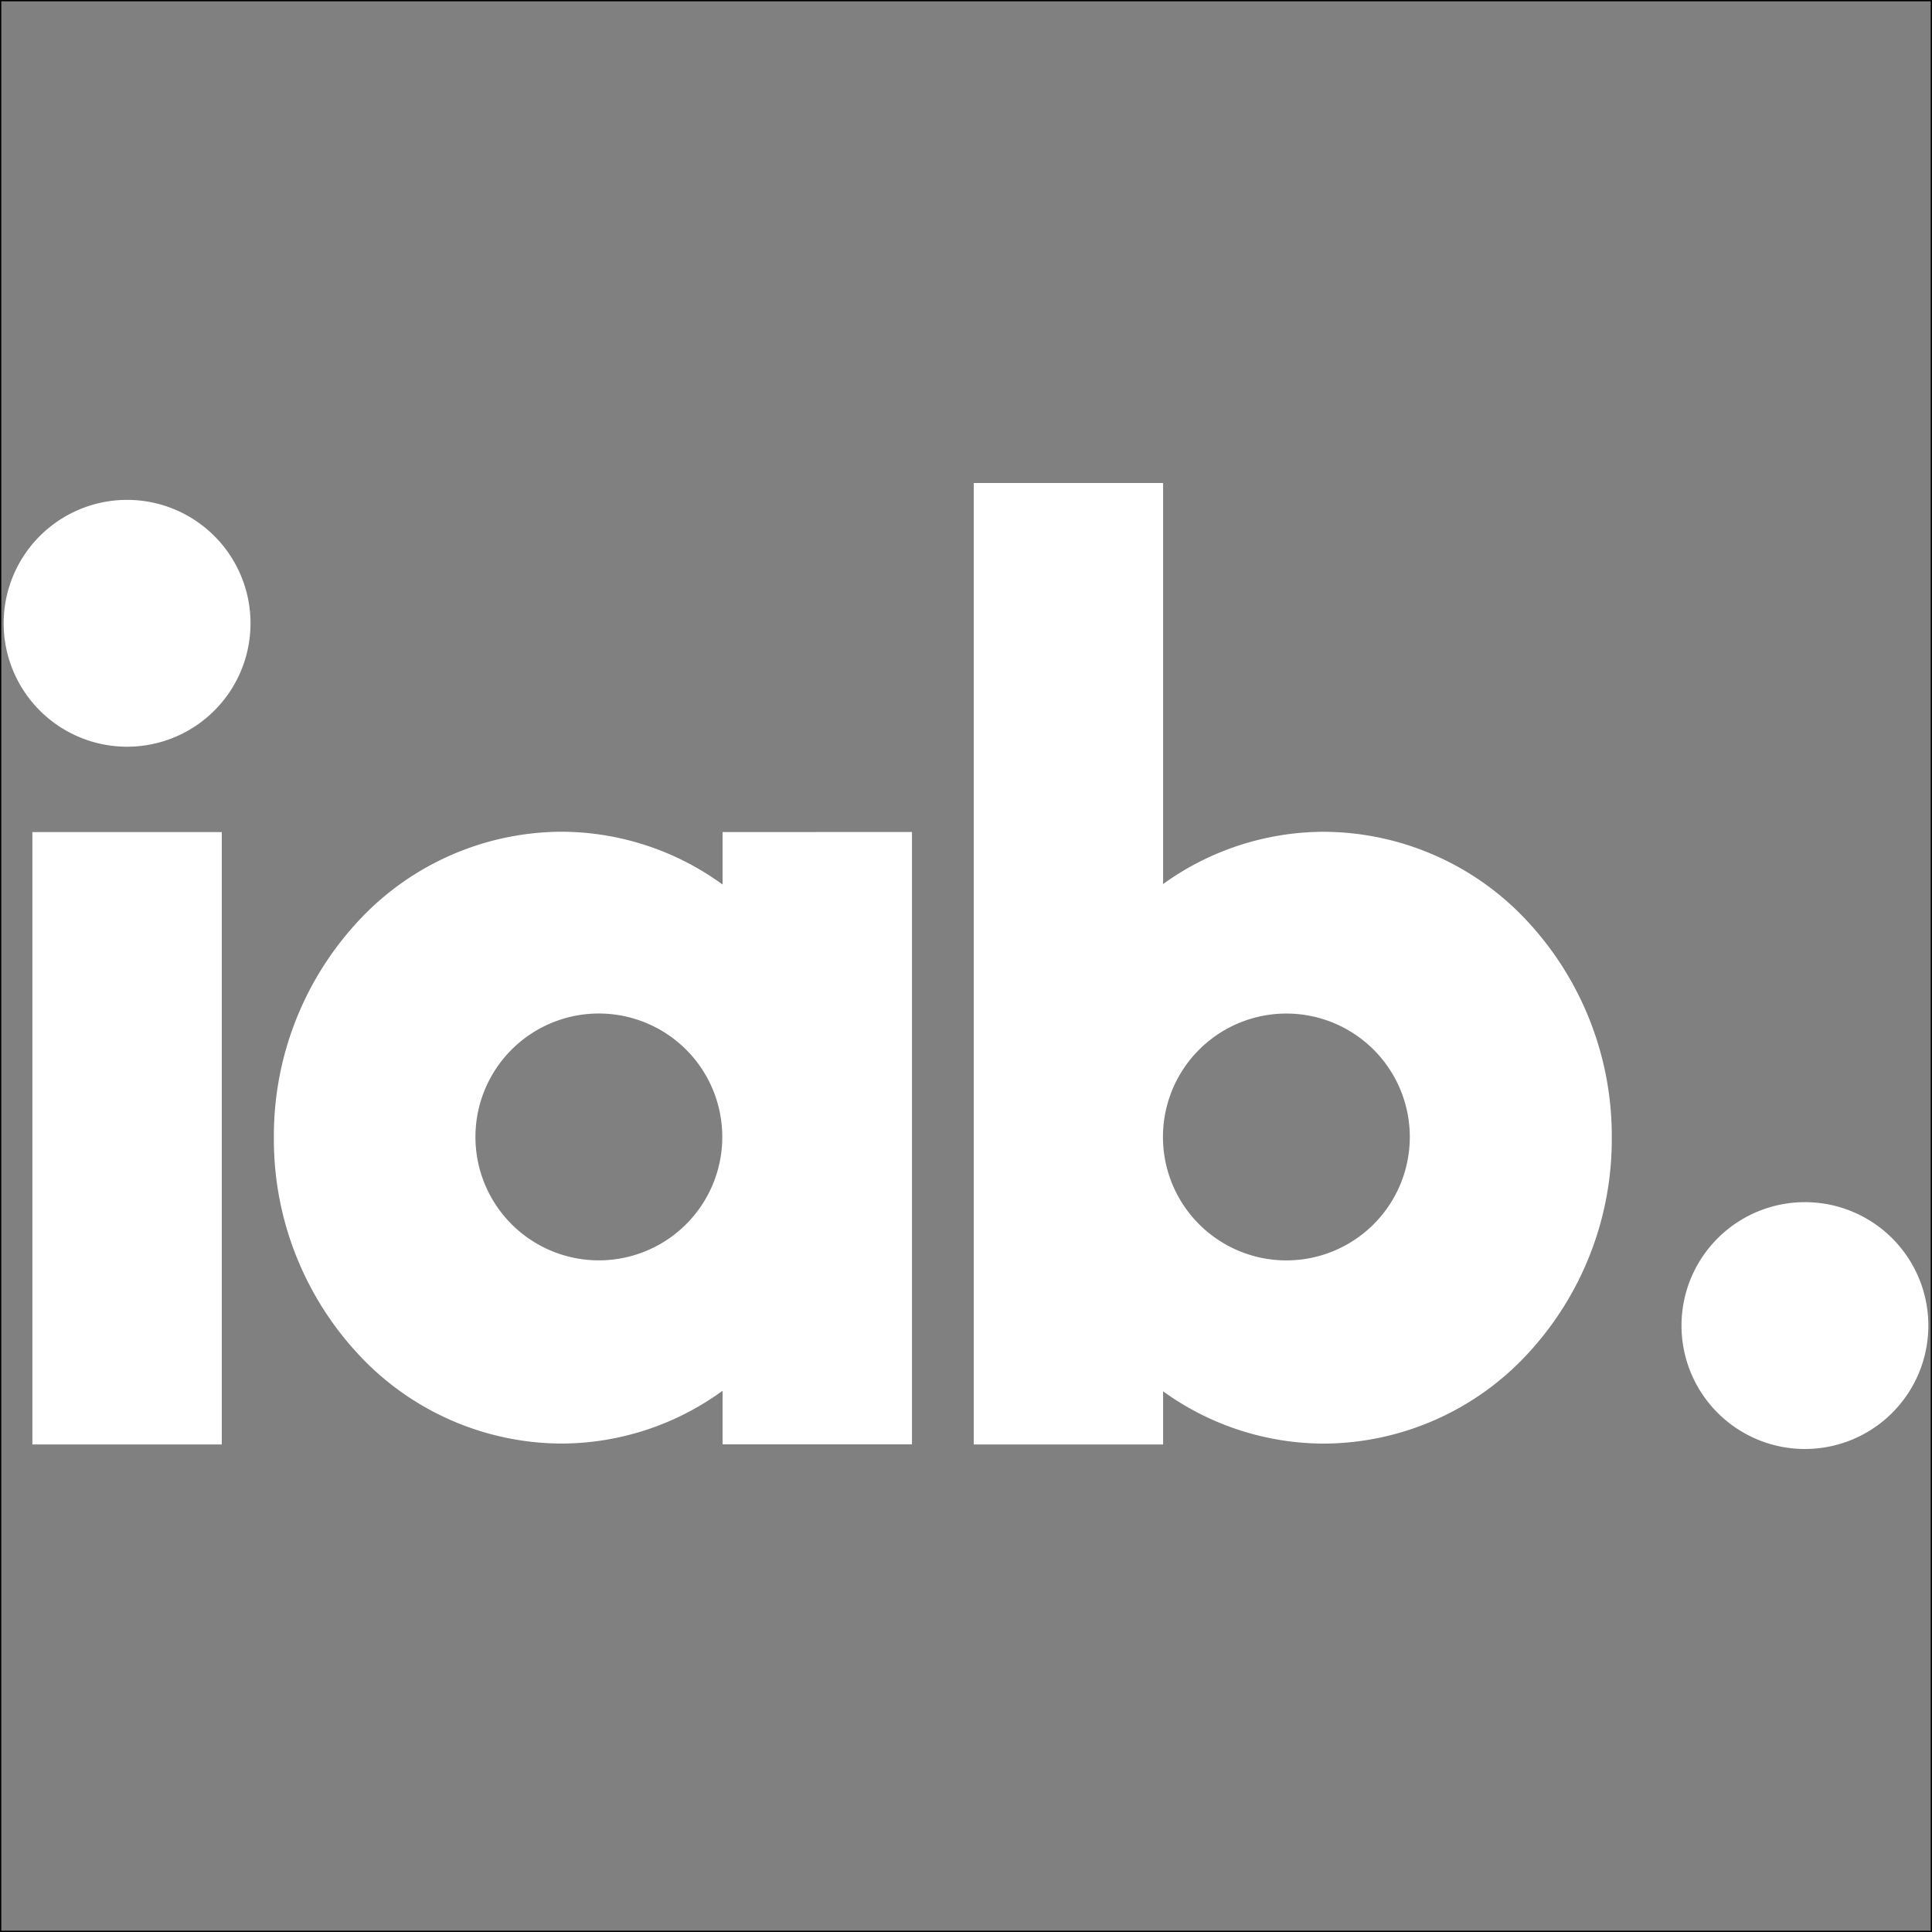
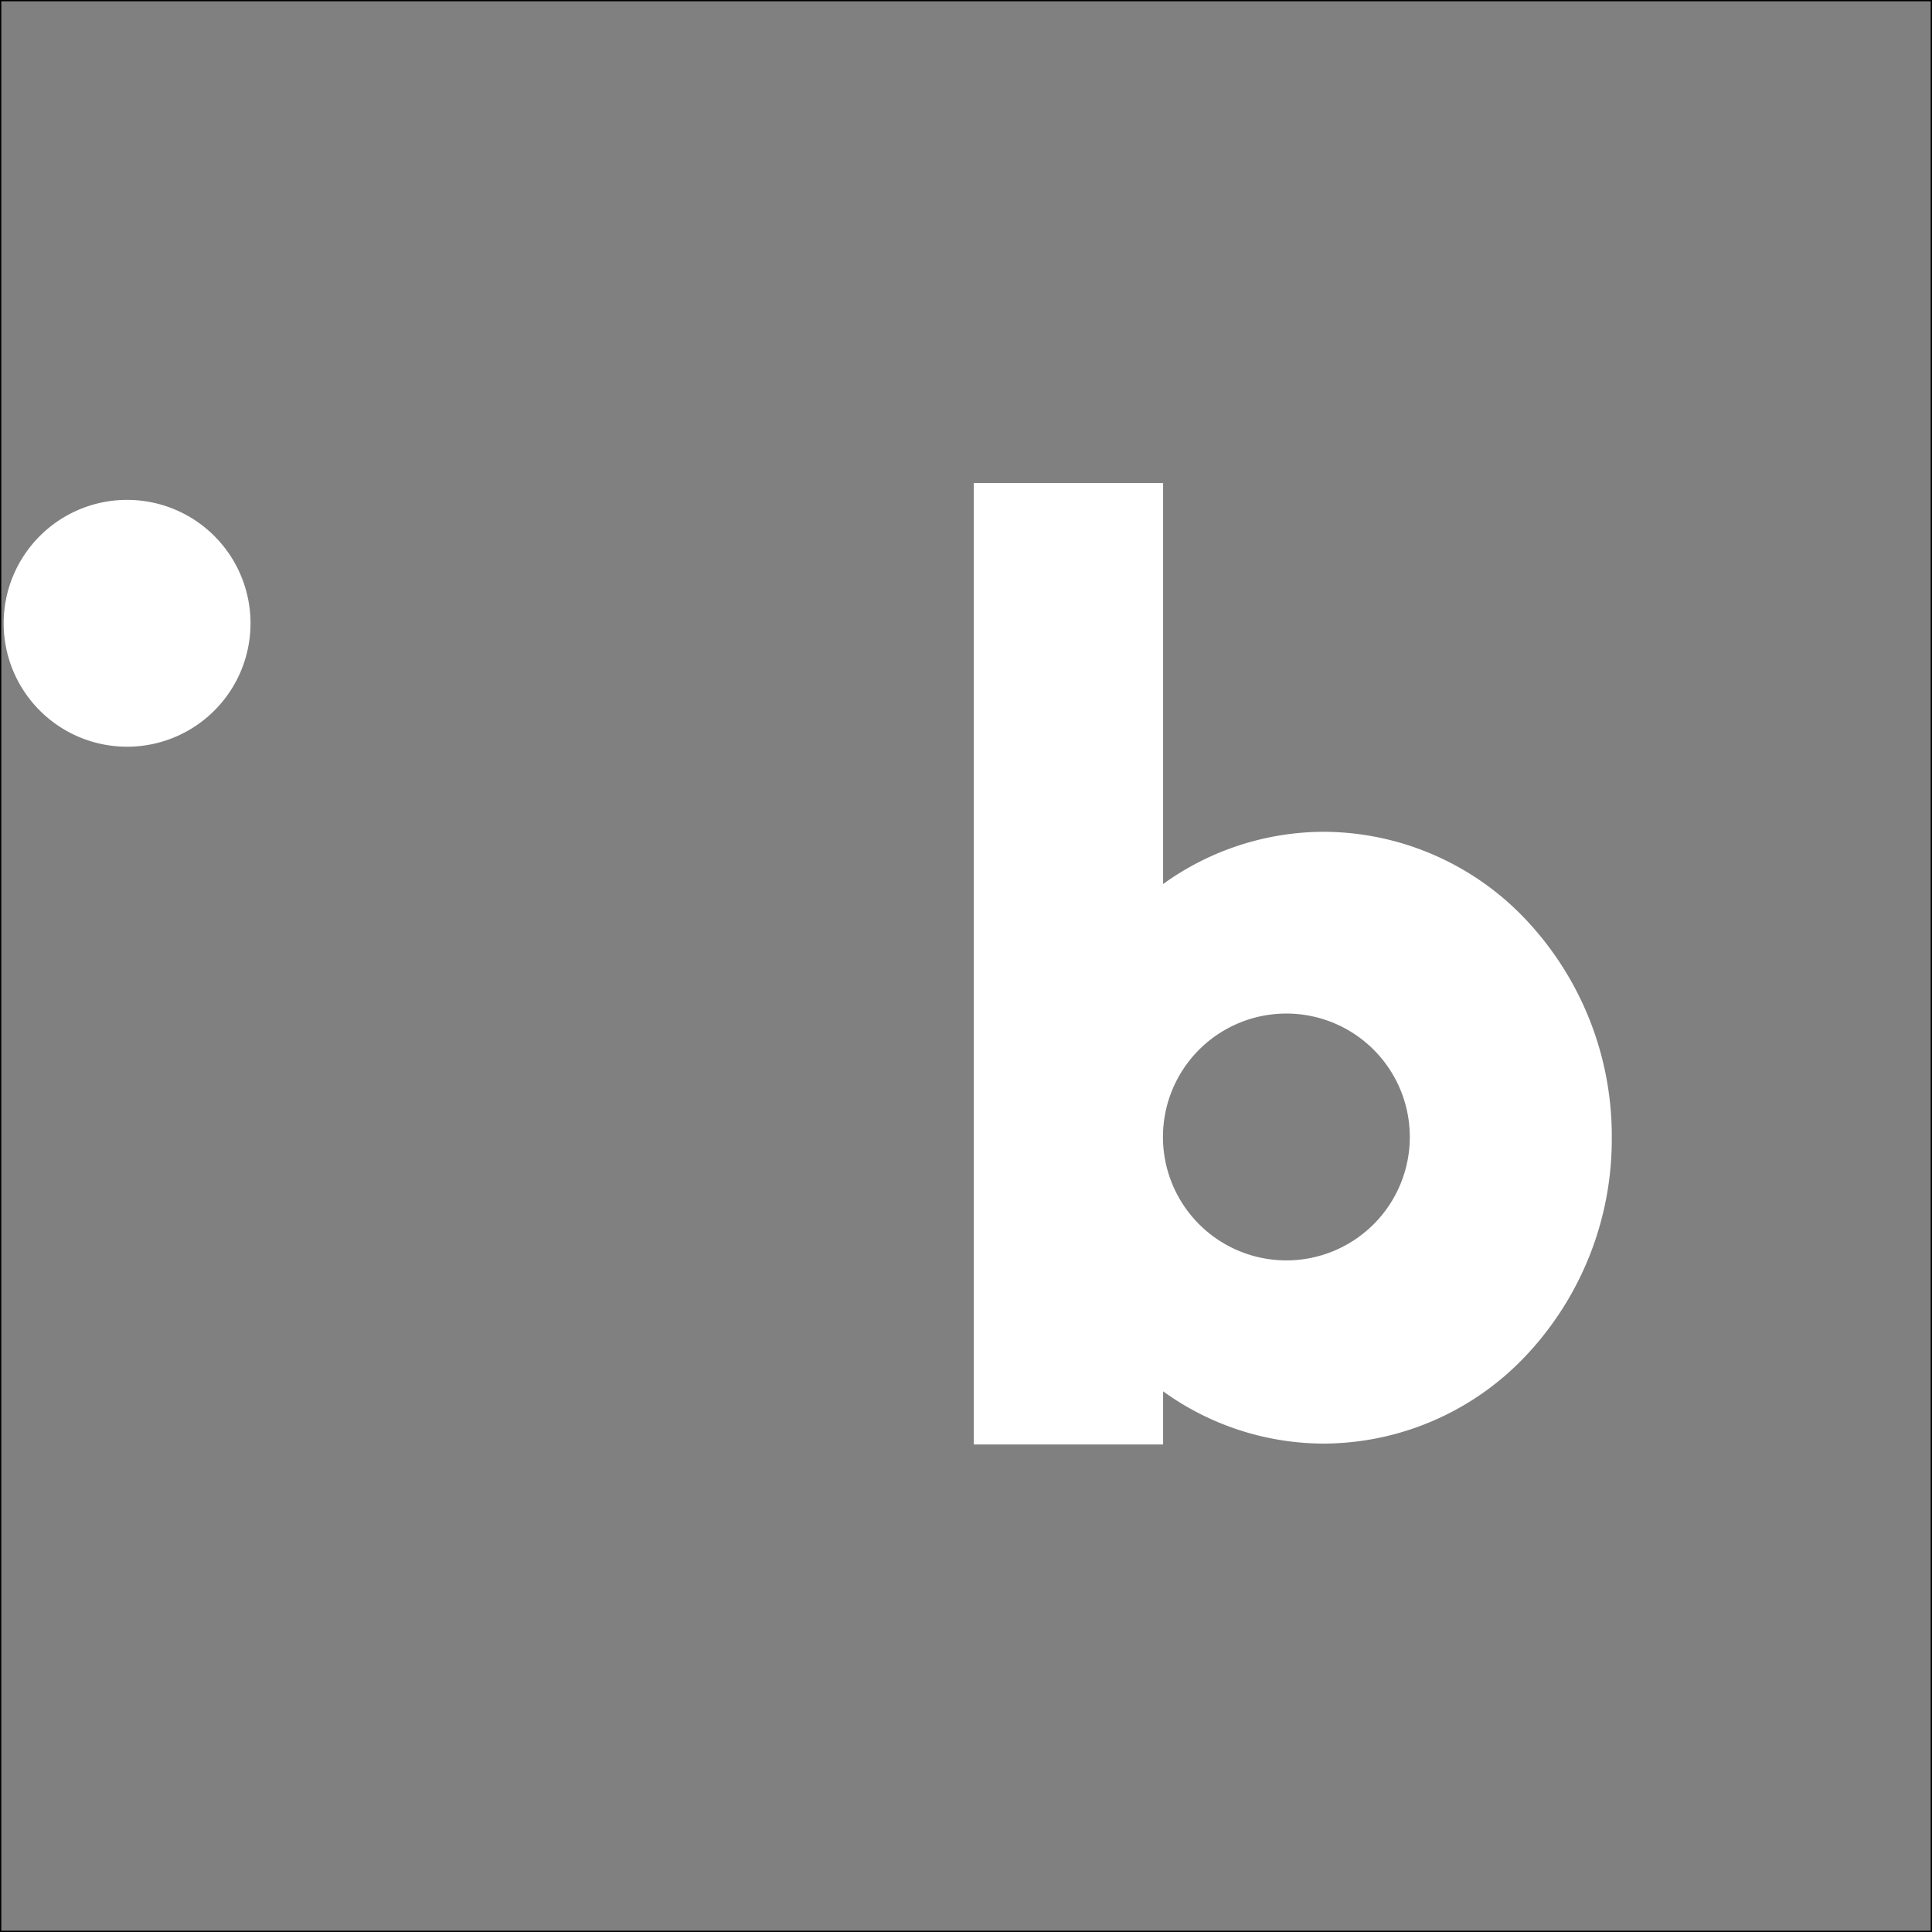
<svg xmlns="http://www.w3.org/2000/svg" width="150" height="150" viewBox="0 0 150 150">
  <rect x="0" y="0" width="150" height="150" fill="#808080" stroke="none" />
  <defs>
    <clipPath id="clip-Logo_Slider">
      <rect width="150" height="150" />
    </clipPath>
  </defs>
  <g id="Logo_Slider" clip-path="url(#clip-Logo_Slider)">
    <g id="Rectangle_51" data-name="Rectangle 51" fill="none" stroke="#000" stroke-width="0.1">
      <rect width="150" height="150" stroke="none" />
      <rect x="0.05" y="0.05" width="149.9" height="149.9" fill="none" />
    </g>
    <g id="g10" transform="translate(0.284 281.757)">
      <g id="g12" transform="translate(0 -244.257)">
-         <path id="path14" d="M433.83-62.417a9.583,9.583,0,0,0-9.584,9.582,9.583,9.583,0,0,0,9.584,9.583,9.583,9.583,0,0,0,9.582-9.583,9.582,9.582,0,0,0-9.582-9.582" transform="translate(-293.979 118.252)" fill="#fff" />
        <path id="path16" d="M9.583-239.989A9.583,9.583,0,0,0,0-230.406a9.582,9.582,0,0,0,9.583,9.582,9.582,9.582,0,0,0,9.583-9.582,9.583,9.583,0,0,0-9.583-9.583" transform="translate(0 241.299)" fill="#fff" />
-         <path id="path18" d="M7.264-155.994H21.97v47.545H7.264v-47.545" transform="translate(-5.034 183.096)" fill="#fff" />
        <path id="path20" d="M288.277-210.221a21.667,21.667,0,0,0-15.8-6.956,21.383,21.383,0,0,0-12.491,4.056v-31.136h-14.7v74.646h14.7v-4.125a21.364,21.364,0,0,0,12.48,4.06h.011a21.672,21.672,0,0,0,15.8-6.959,24.477,24.477,0,0,0,6.543-16.793,24.483,24.483,0,0,0-6.543-16.794M269.554-183.9a9.583,9.583,0,0,1-9.58-9.583,9.58,9.58,0,0,1,9.58-9.582,9.583,9.583,0,0,1,9.585,9.582,9.585,9.585,0,0,1-9.585,9.583" transform="translate(-169.966 244.257)" fill="#fff" />
-         <path id="path22" d="M103.161-156.047v4.074a21.333,21.333,0,0,0-12.525-4.1,21.625,21.625,0,0,0-15.777,6.957,24.492,24.492,0,0,0-6.535,16.794,24.489,24.489,0,0,0,6.535,16.793,21.611,21.611,0,0,0,15.777,6.959h.012a21.32,21.32,0,0,0,12.513-4.1v4.162h14.705v-47.545Zm-9.606,33.253a9.582,9.582,0,0,1-9.581-9.583,9.58,9.58,0,0,1,9.581-9.582,9.582,9.582,0,0,1,9.584,9.582,9.583,9.583,0,0,1-9.584,9.583" transform="translate(-47.345 183.148)" fill="#fff" />
      </g>
    </g>
  </g>
</svg>